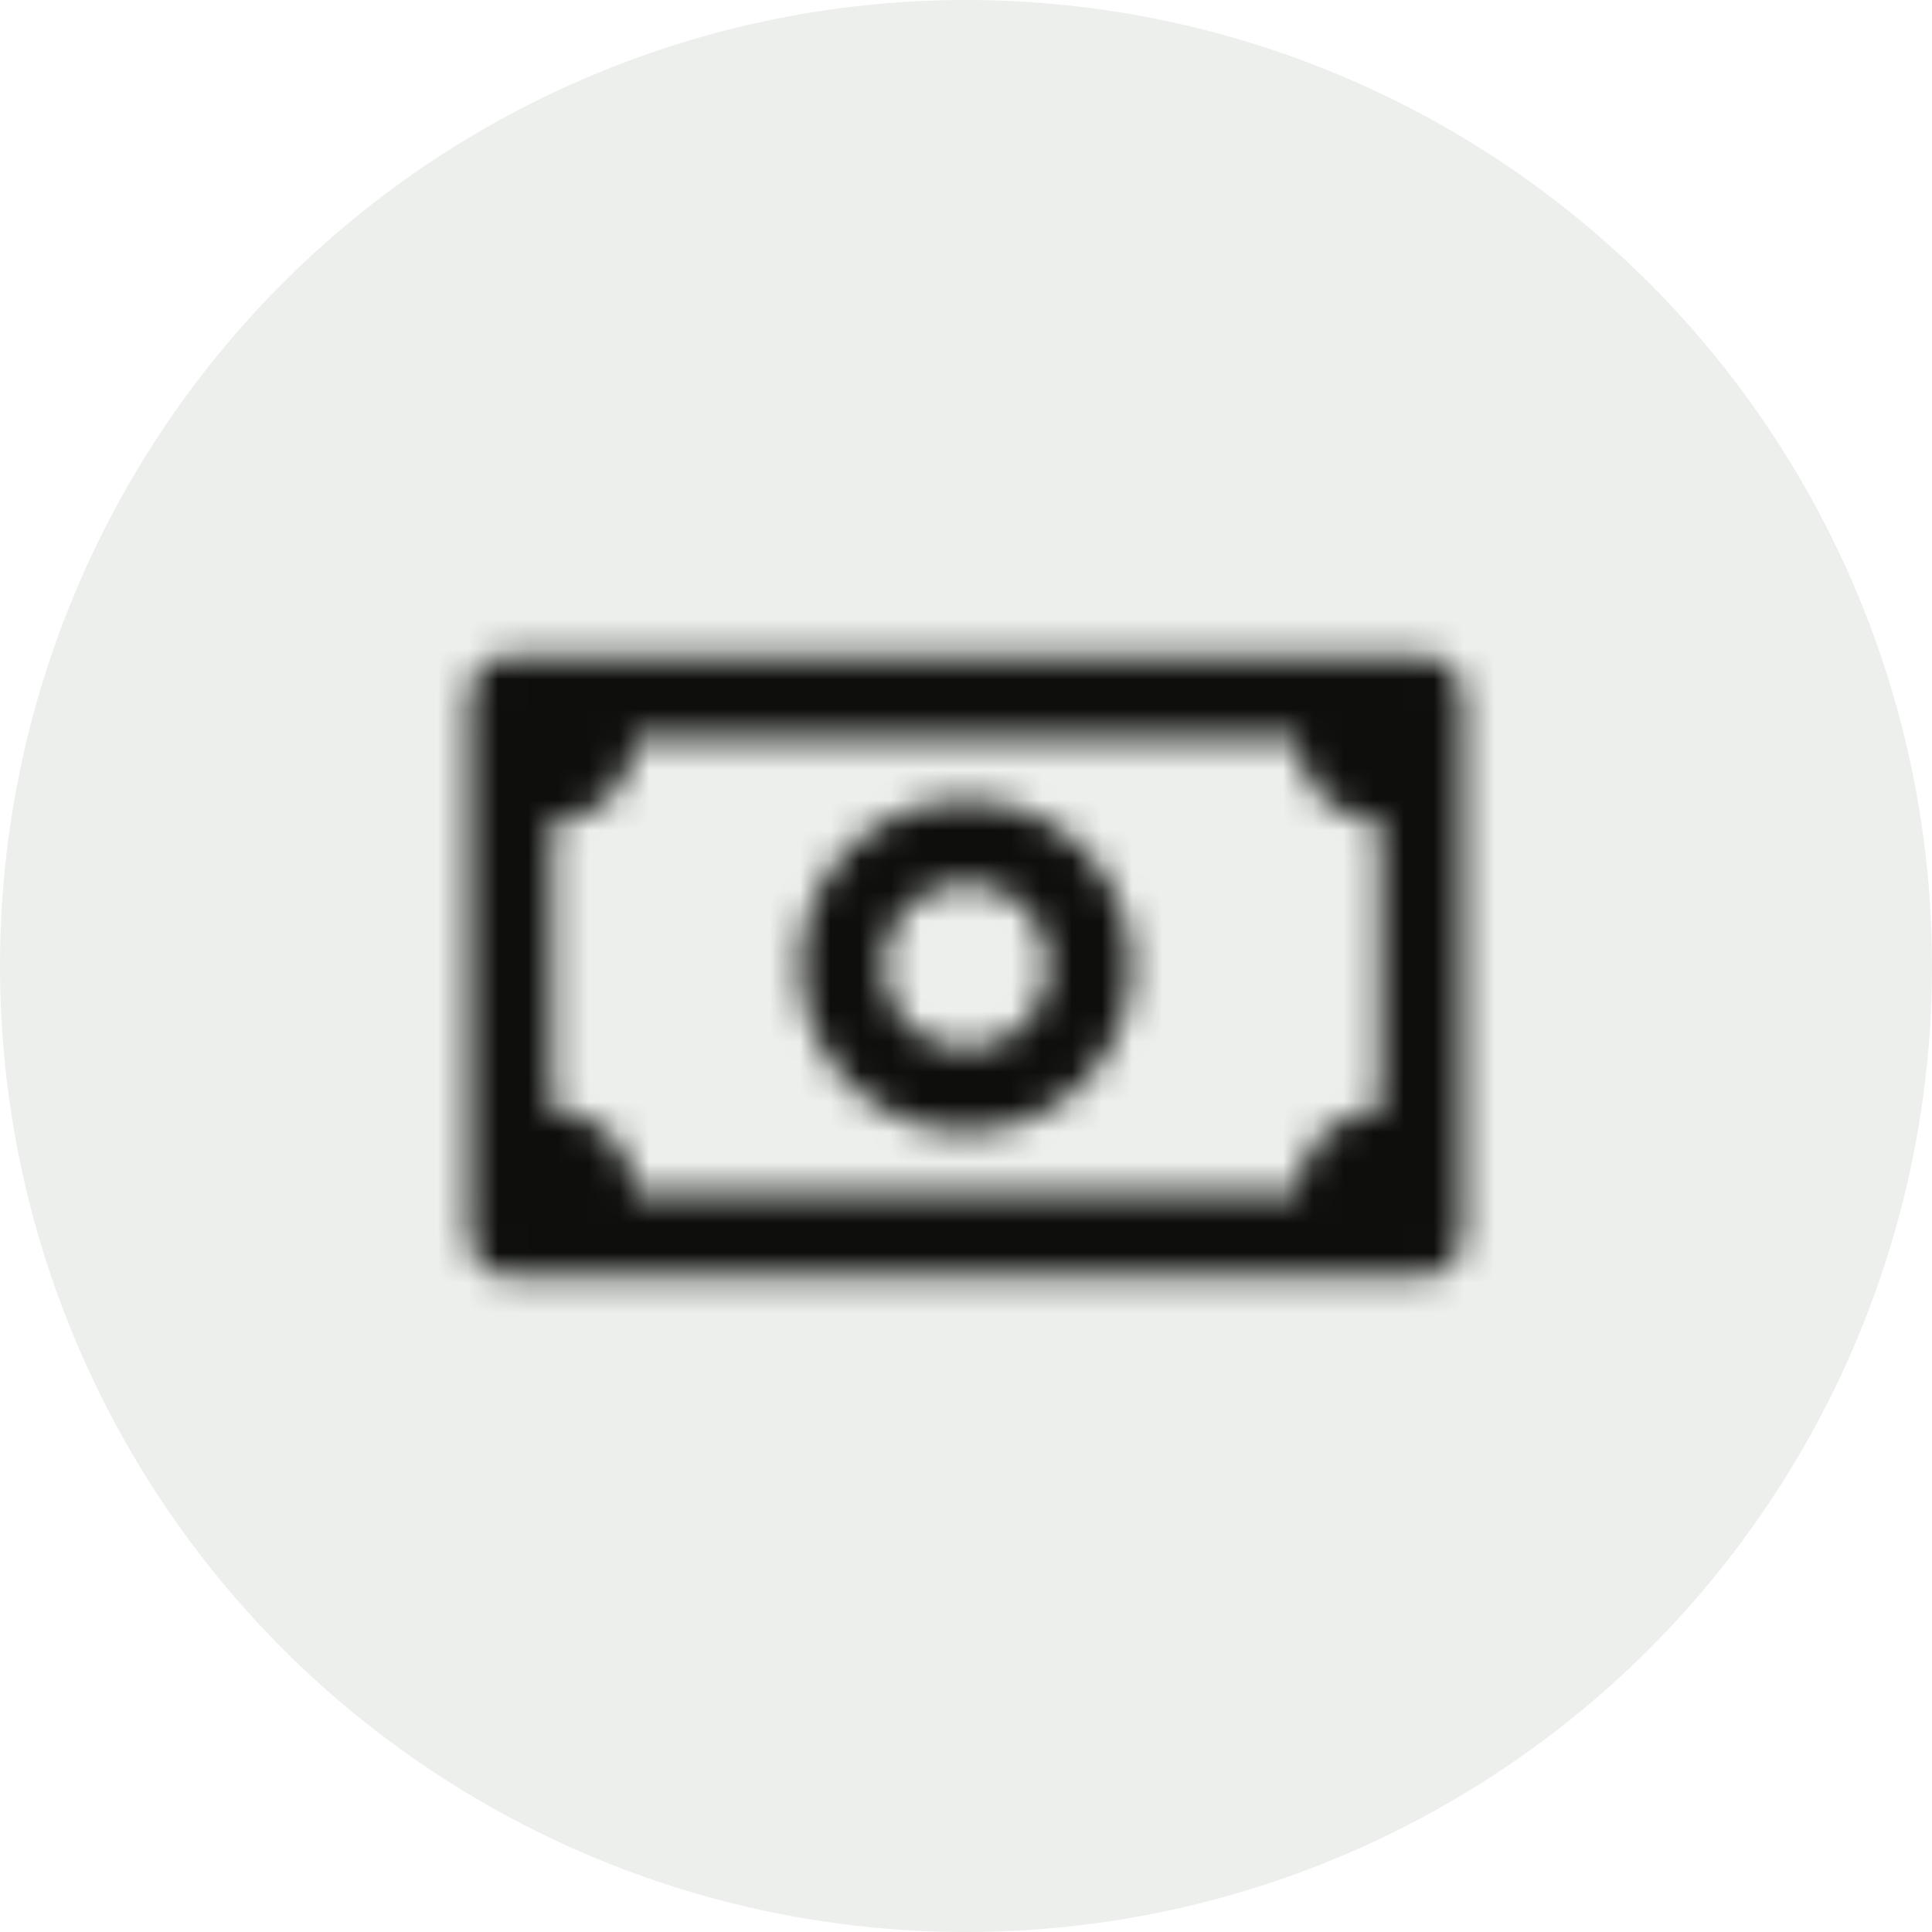
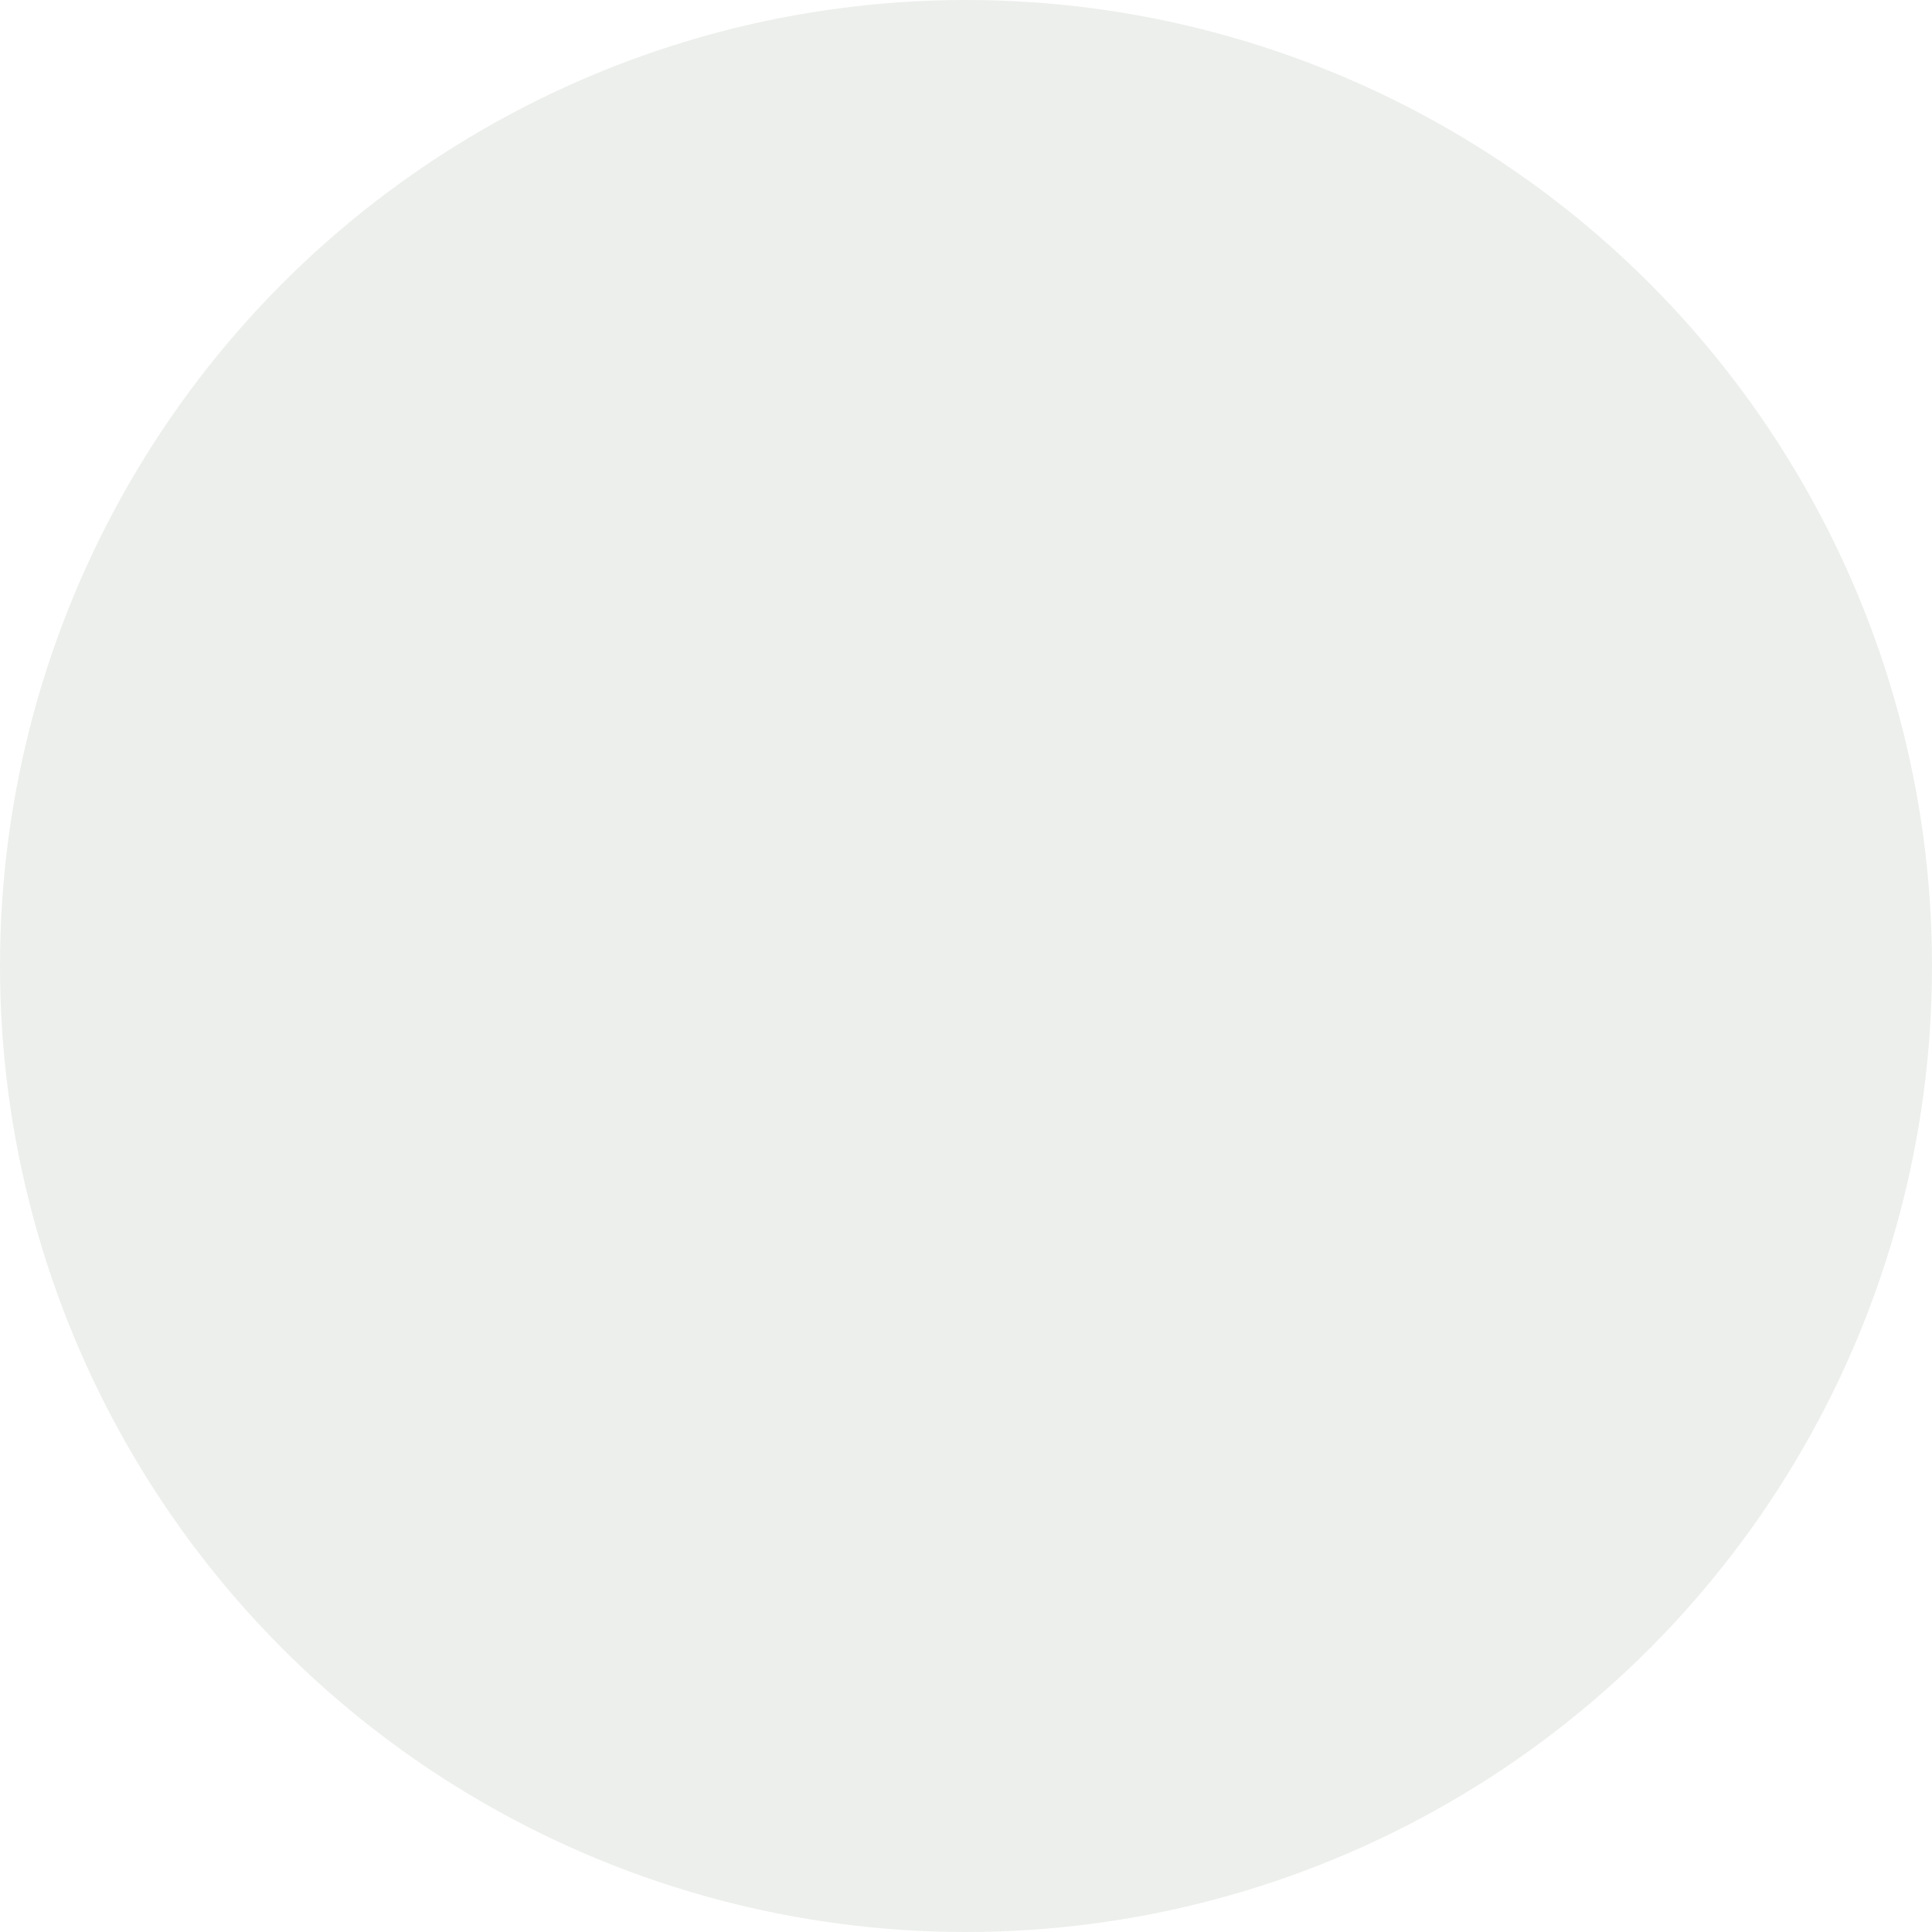
<svg xmlns="http://www.w3.org/2000/svg" width="64" height="64" viewBox="0 0 64 64" fill="none">
  <circle cx="32" cy="32" r="32" fill="#163300" fill-opacity="0.08" />
  <mask id="mask0_10866_121837" style="mask-type:alpha" maskUnits="userSpaceOnUse" x="15" y="21" width="34" height="22">
-     <path fill-rule="evenodd" clip-rule="evenodd" d="M16.921 21.712C16.16 21.712 15.543 22.33 15.543 23.091V40.906C15.543 41.667 16.16 42.284 16.921 42.284H47.079C47.84 42.284 48.457 41.667 48.457 40.906V23.091C48.457 22.33 47.841 21.712 47.079 21.712H16.921ZM18.286 39.541V24.455L18.286 27.197C18.646 27.197 19.003 27.126 19.335 26.988C19.668 26.85 19.971 26.648 20.225 26.393C20.48 26.139 20.682 25.837 20.82 25.504C20.958 25.171 21.029 24.815 21.029 24.455H42.972C42.972 24.815 43.043 25.171 43.18 25.504C43.318 25.837 43.52 26.139 43.775 26.393C44.029 26.648 44.332 26.85 44.665 26.988C44.998 27.126 45.354 27.197 45.714 27.197V36.797C45.354 36.797 44.998 36.868 44.665 37.006C44.332 37.144 44.029 37.346 43.775 37.6C43.52 37.855 43.318 38.157 43.18 38.49C43.042 38.823 42.972 39.179 42.972 39.54H45.714L18.286 39.541ZM19.335 37.006C19.003 36.868 18.646 36.797 18.286 36.797L18.286 39.541L21.029 39.54C21.029 39.179 20.958 38.823 20.82 38.49C20.682 38.157 20.48 37.855 20.225 37.6C19.971 37.346 19.668 37.144 19.335 37.006ZM29.257 31.998C29.257 30.483 30.485 29.255 32 29.255C33.515 29.255 34.743 30.483 34.743 31.998C34.743 33.513 33.515 34.741 32 34.741C30.485 34.741 29.257 33.513 29.257 31.998ZM32 26.512C28.971 26.512 26.514 28.968 26.514 31.998C26.514 35.028 28.971 37.484 32 37.484C35.03 37.484 37.486 35.028 37.486 31.998C37.486 28.968 35.03 26.512 32 26.512Z" fill="#FF00FF" />
-   </mask>
+     </mask>
  <g mask="url(#mask0_10866_121837)">
-     <rect x="12.801" y="12.8" width="38.4" height="38.4" fill="#0E0F0C" />
-   </g>
+     </g>
</svg>